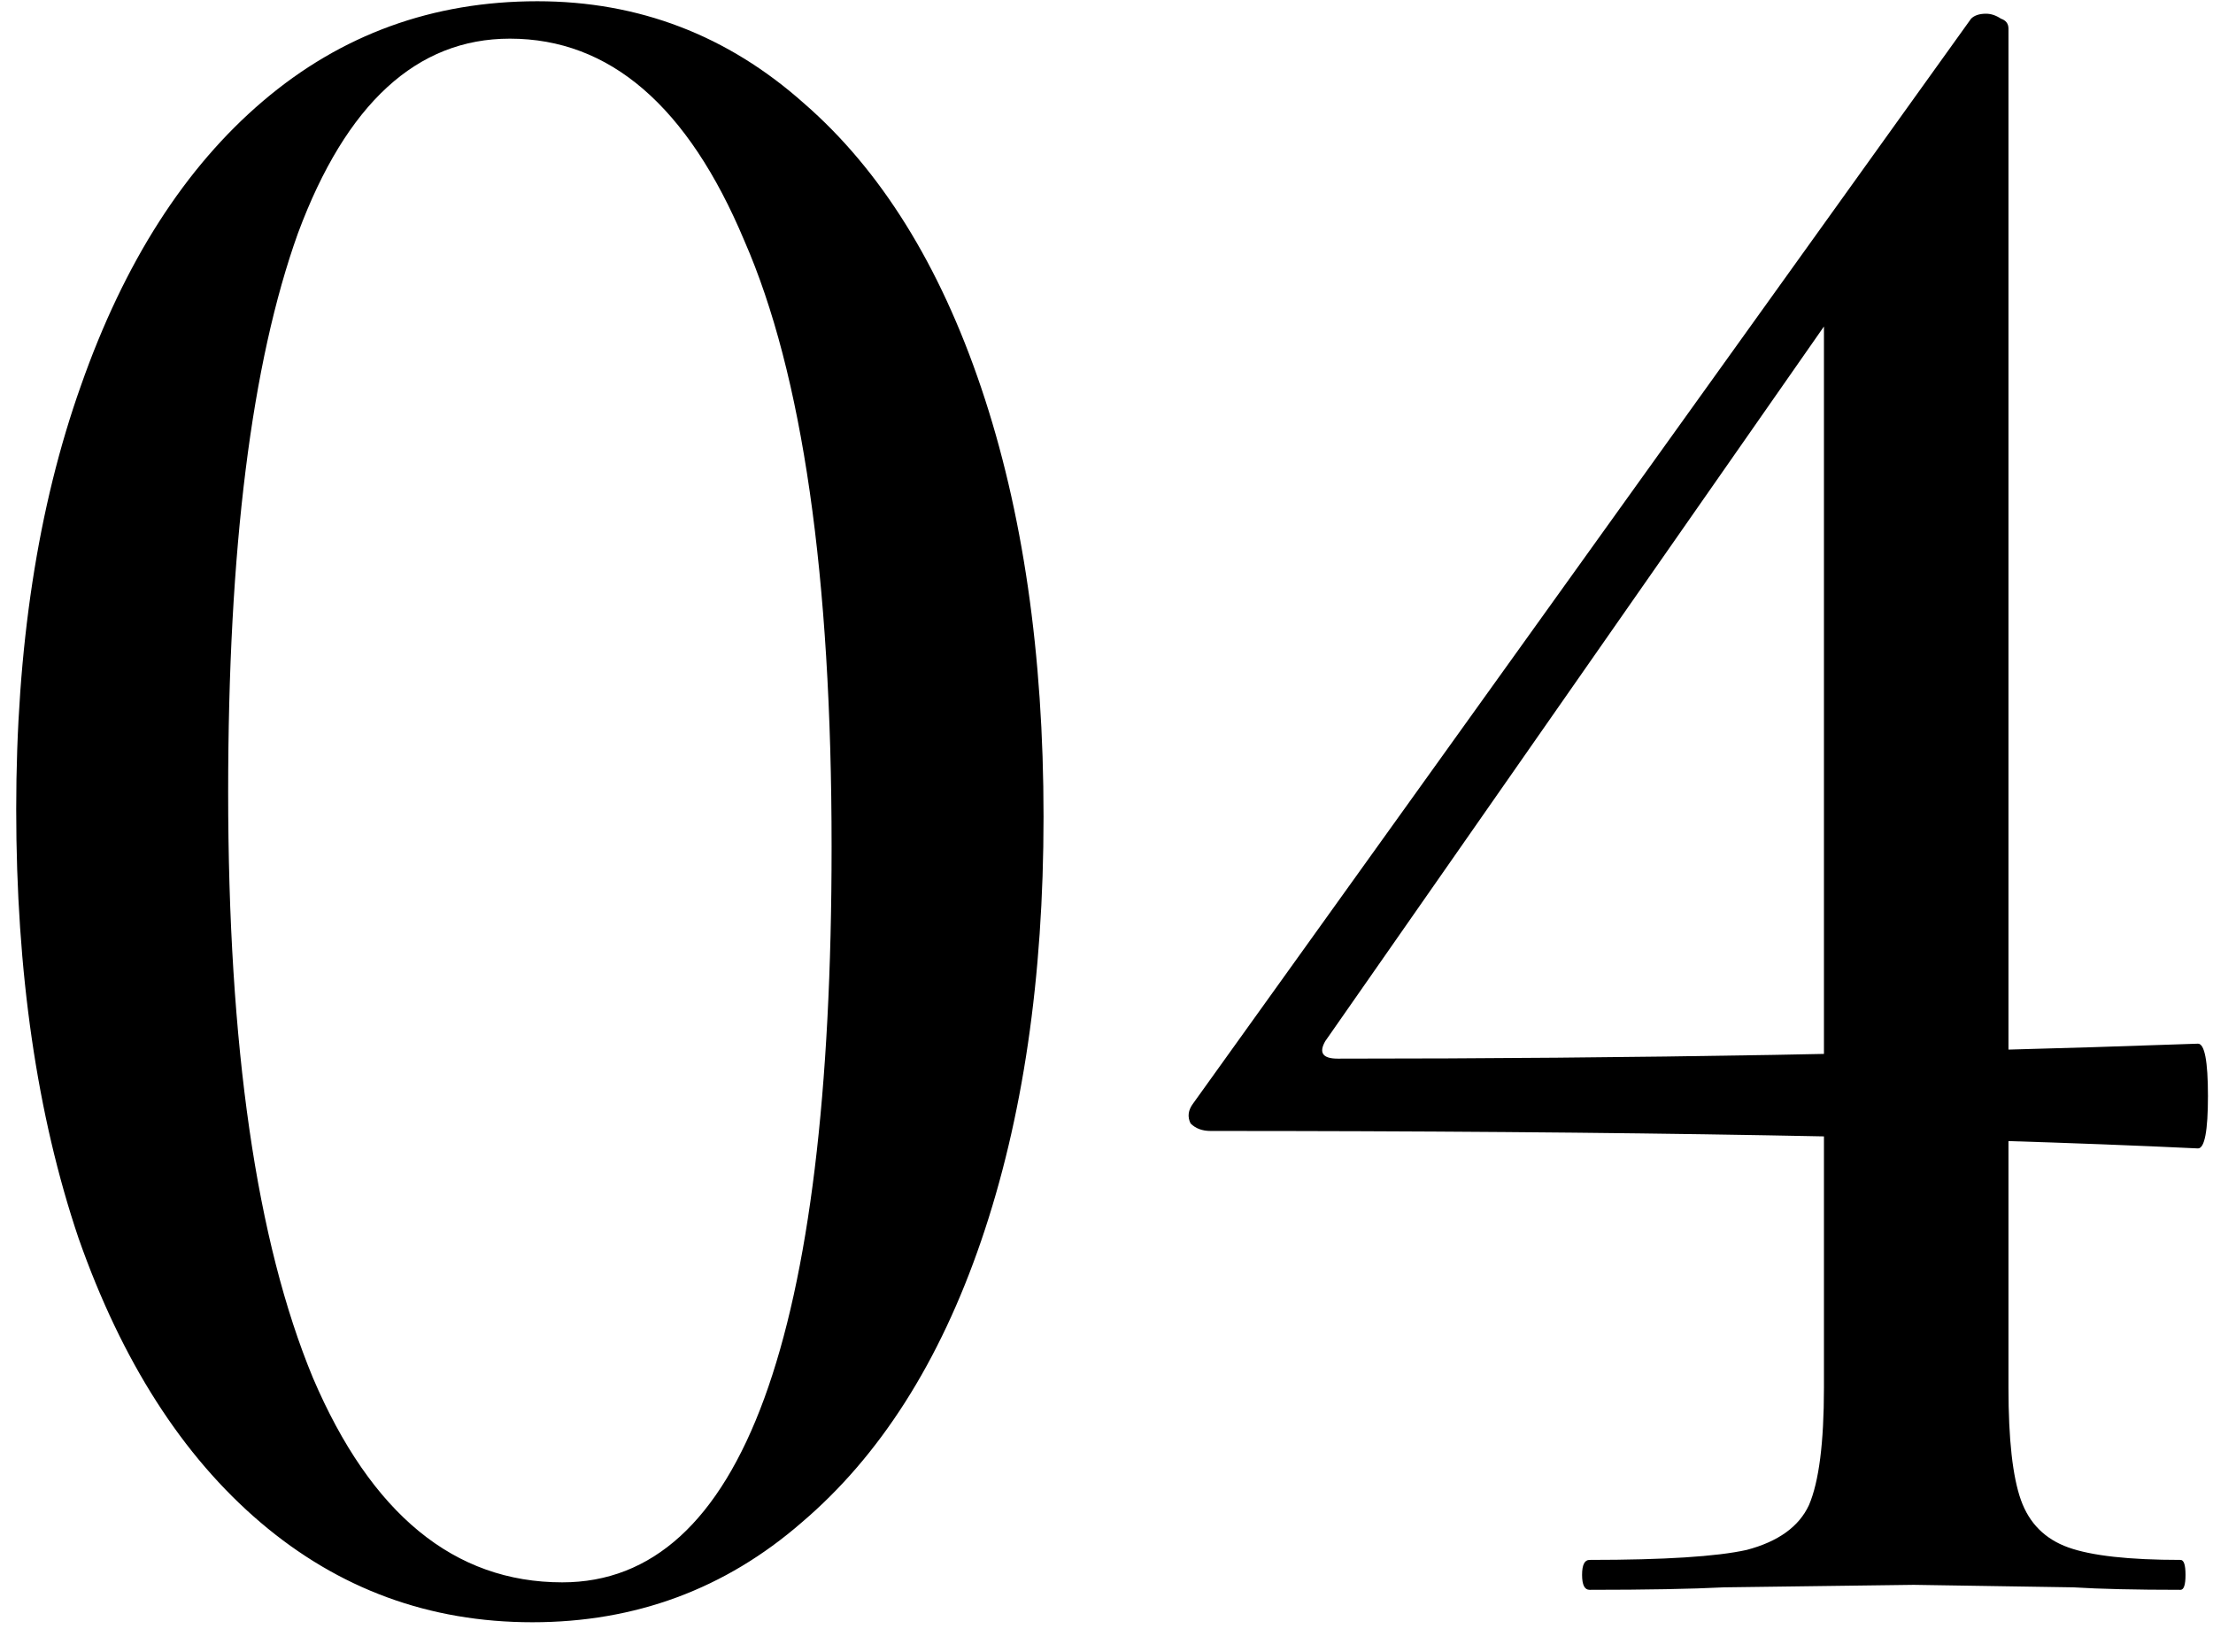
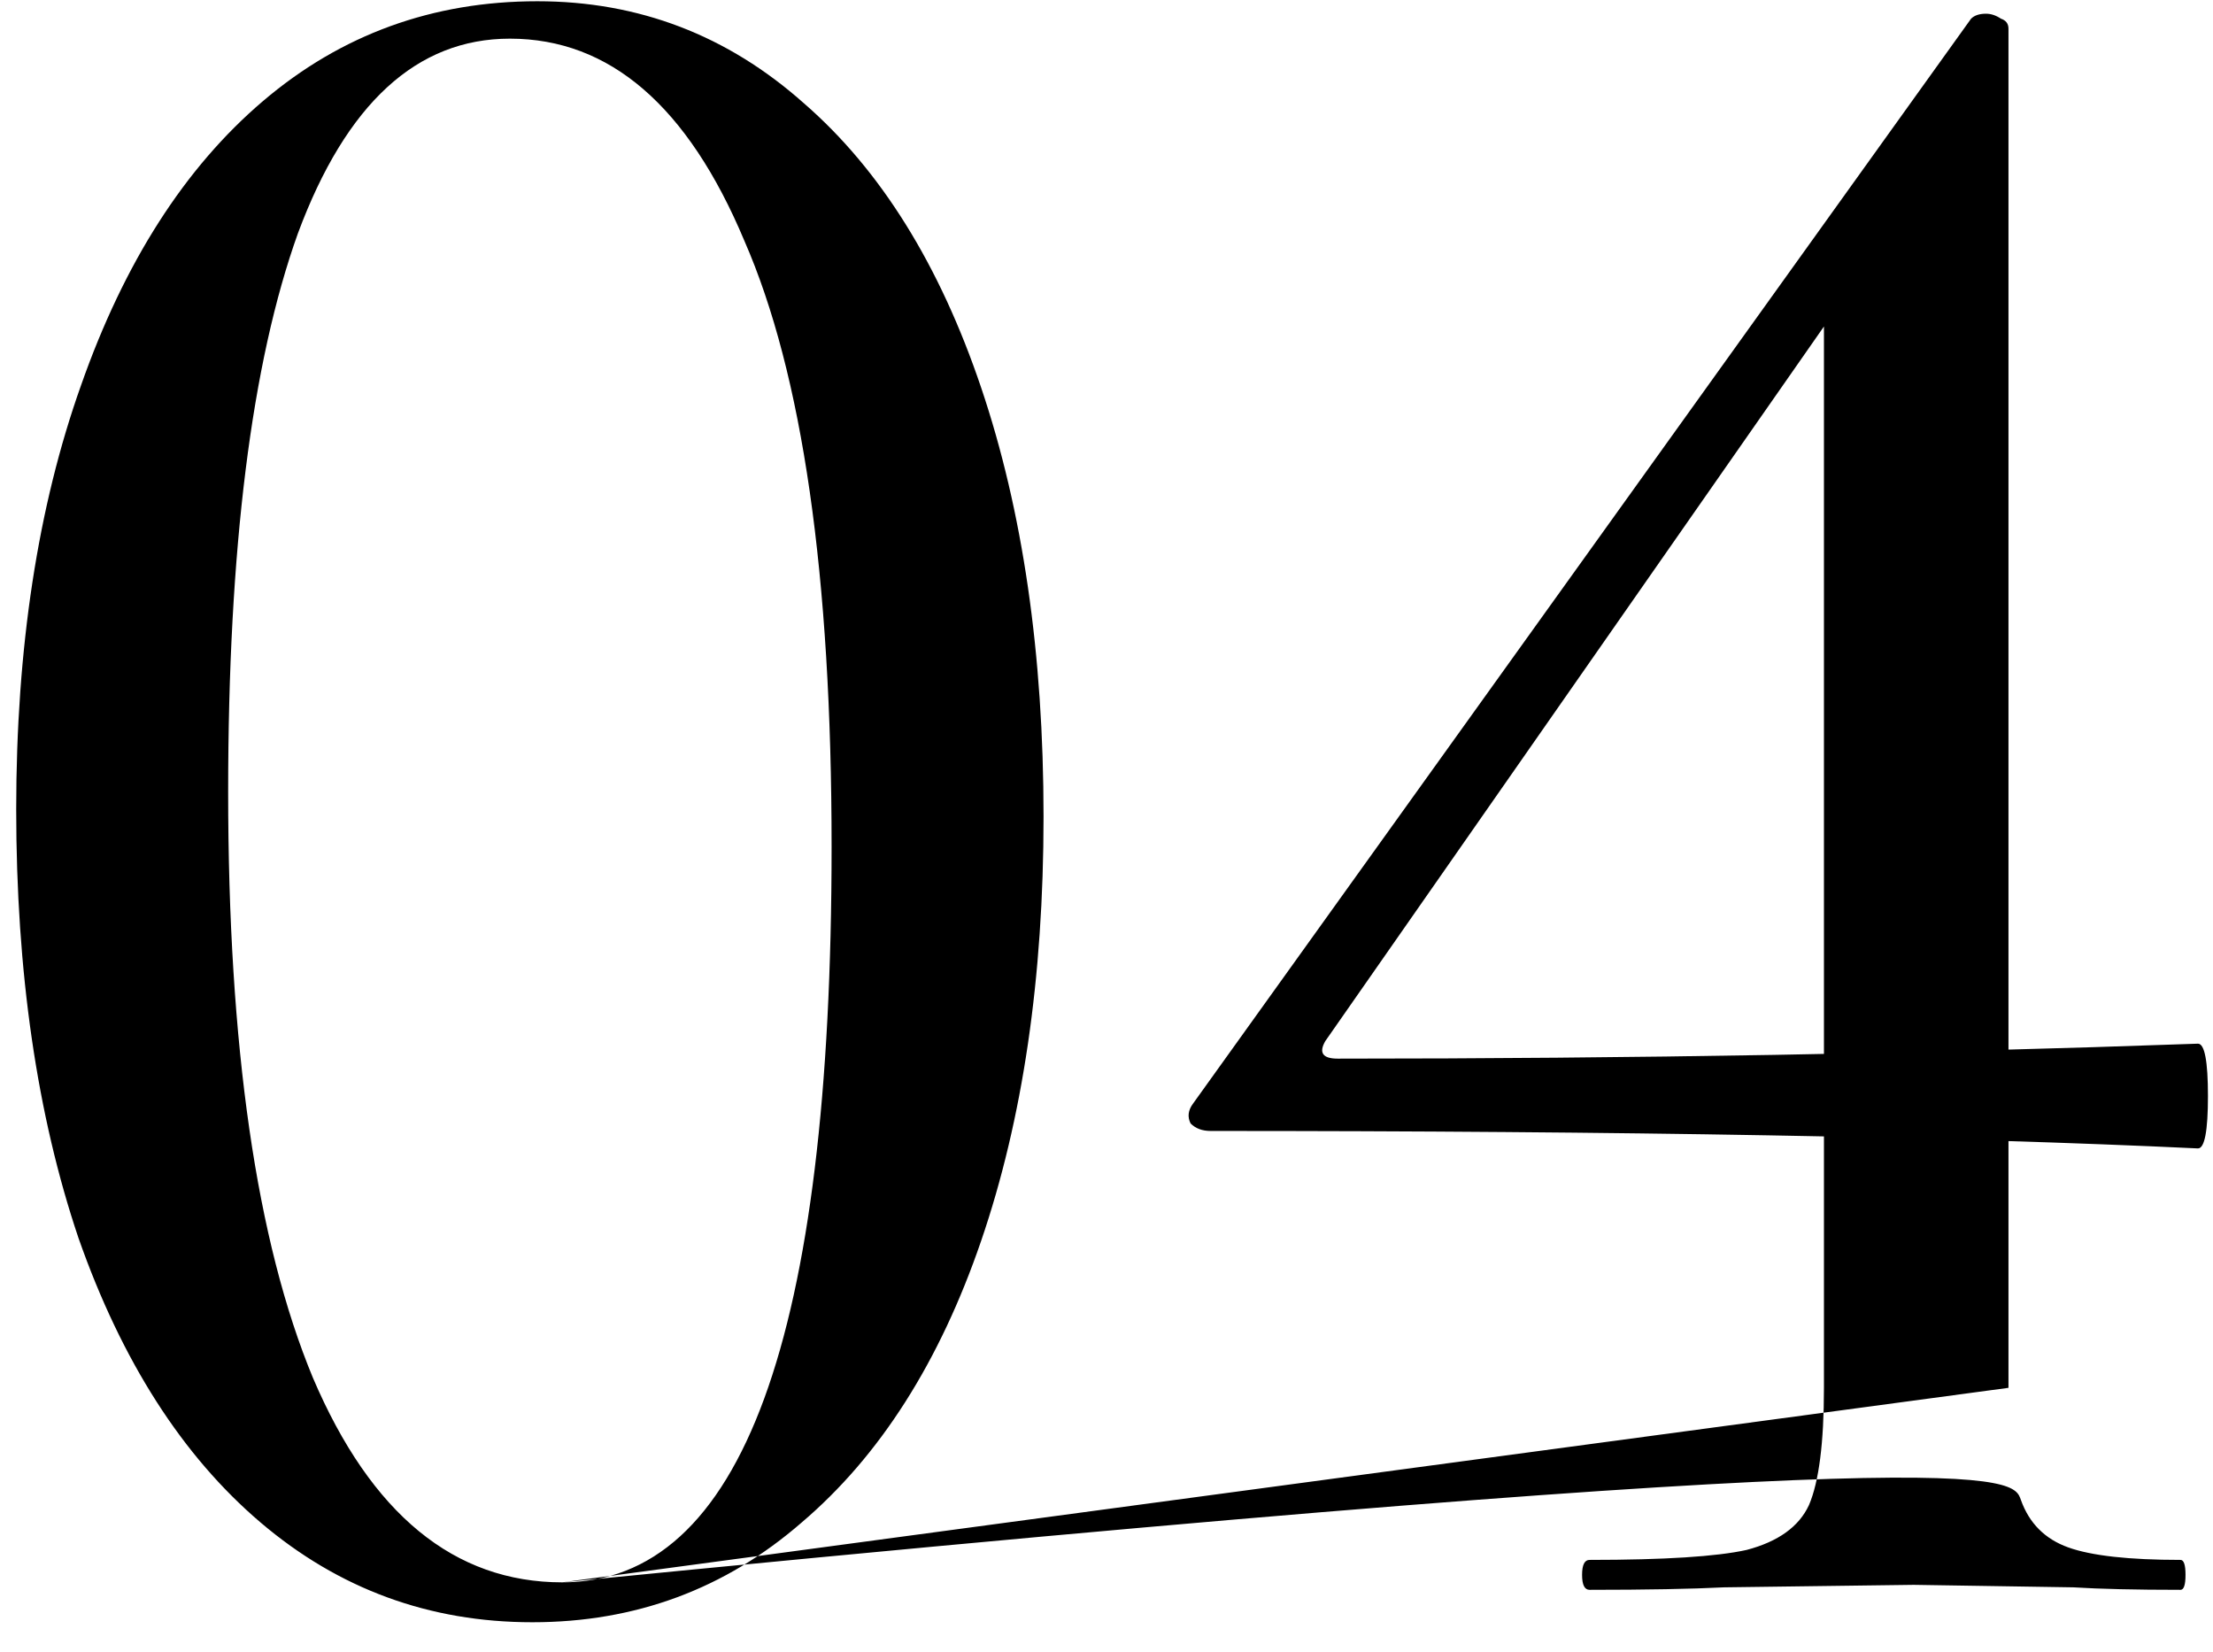
<svg xmlns="http://www.w3.org/2000/svg" width="71" height="53" viewBox="0 0 71 53" fill="none">
-   <path d="M17.08 52.04C13.773 52.04 10.867 50.973 8.36 48.84C5.853 46.707 3.907 43.667 2.52 39.72C1.187 35.773 0.52 31.187 0.52 25.96C0.52 20.787 1.213 16.253 2.6 12.36C3.987 8.413 5.933 5.373 8.44 3.24C10.947 1.107 13.88 0.04 17.24 0.04C20.493 0.04 23.347 1.133 25.8 3.32C28.253 5.453 30.147 8.493 31.48 12.44C32.813 16.387 33.48 20.973 33.48 26.2C33.48 31.373 32.813 35.907 31.48 39.8C30.147 43.693 28.227 46.707 25.72 48.84C23.267 50.973 20.387 52.04 17.08 52.04ZM18.04 50.76C23.8 50.76 26.68 42.893 26.68 27.16C26.68 18.467 25.747 11.987 23.88 7.72C22.067 3.4 19.56 1.24 16.36 1.24C13.373 1.24 11.107 3.32 9.56 7.48C8.067 11.64 7.32 17.613 7.32 25.4C7.32 33.56 8.227 39.827 10.04 44.2C11.907 48.573 14.573 50.76 18.04 50.76ZM64.438 44.52C64.438 46.173 64.572 47.373 64.838 48.12C65.105 48.867 65.612 49.373 66.358 49.64C67.105 49.907 68.305 50.04 69.958 50.04C70.065 50.04 70.118 50.2 70.118 50.52C70.118 50.84 70.065 51 69.958 51C68.518 51 67.371 50.973 66.518 50.92L61.398 50.84L55.318 50.92C54.252 50.973 52.812 51 50.998 51C50.838 51 50.758 50.84 50.758 50.52C50.758 50.2 50.838 50.04 50.998 50.04C53.398 50.04 55.078 49.933 56.038 49.72C57.051 49.453 57.718 48.973 58.038 48.28C58.358 47.533 58.518 46.28 58.518 44.52V8.76L60.998 6.92L42.518 33.4C42.305 33.773 42.438 33.96 42.918 33.96C52.358 33.96 61.558 33.8 70.518 33.48C70.731 33.48 70.838 34.04 70.838 35.16C70.838 36.28 70.731 36.84 70.518 36.84C62.678 36.467 52.118 36.28 38.838 36.28C38.572 36.28 38.358 36.2 38.198 36.04C38.092 35.827 38.118 35.613 38.278 35.4L63.238 0.6C63.345 0.493 63.505 0.44 63.718 0.44C63.878 0.44 64.038 0.493 64.198 0.6C64.358 0.653 64.438 0.76 64.438 0.92V44.52Z" fill="black" />
+   <path d="M17.08 52.04C13.773 52.04 10.867 50.973 8.36 48.84C5.853 46.707 3.907 43.667 2.52 39.72C1.187 35.773 0.52 31.187 0.52 25.96C0.52 20.787 1.213 16.253 2.6 12.36C3.987 8.413 5.933 5.373 8.44 3.24C10.947 1.107 13.88 0.04 17.24 0.04C20.493 0.04 23.347 1.133 25.8 3.32C28.253 5.453 30.147 8.493 31.48 12.44C32.813 16.387 33.48 20.973 33.48 26.2C33.48 31.373 32.813 35.907 31.48 39.8C30.147 43.693 28.227 46.707 25.72 48.84C23.267 50.973 20.387 52.04 17.08 52.04ZM18.04 50.76C23.8 50.76 26.68 42.893 26.68 27.16C26.68 18.467 25.747 11.987 23.88 7.72C22.067 3.4 19.56 1.24 16.36 1.24C13.373 1.24 11.107 3.32 9.56 7.48C8.067 11.64 7.32 17.613 7.32 25.4C7.32 33.56 8.227 39.827 10.04 44.2C11.907 48.573 14.573 50.76 18.04 50.76ZC64.438 46.173 64.572 47.373 64.838 48.12C65.105 48.867 65.612 49.373 66.358 49.64C67.105 49.907 68.305 50.04 69.958 50.04C70.065 50.04 70.118 50.2 70.118 50.52C70.118 50.84 70.065 51 69.958 51C68.518 51 67.371 50.973 66.518 50.92L61.398 50.84L55.318 50.92C54.252 50.973 52.812 51 50.998 51C50.838 51 50.758 50.84 50.758 50.52C50.758 50.2 50.838 50.04 50.998 50.04C53.398 50.04 55.078 49.933 56.038 49.72C57.051 49.453 57.718 48.973 58.038 48.28C58.358 47.533 58.518 46.28 58.518 44.52V8.76L60.998 6.92L42.518 33.4C42.305 33.773 42.438 33.96 42.918 33.96C52.358 33.96 61.558 33.8 70.518 33.48C70.731 33.48 70.838 34.04 70.838 35.16C70.838 36.28 70.731 36.84 70.518 36.84C62.678 36.467 52.118 36.28 38.838 36.28C38.572 36.28 38.358 36.2 38.198 36.04C38.092 35.827 38.118 35.613 38.278 35.4L63.238 0.6C63.345 0.493 63.505 0.44 63.718 0.44C63.878 0.44 64.038 0.493 64.198 0.6C64.358 0.653 64.438 0.76 64.438 0.92V44.52Z" fill="black" />
</svg>